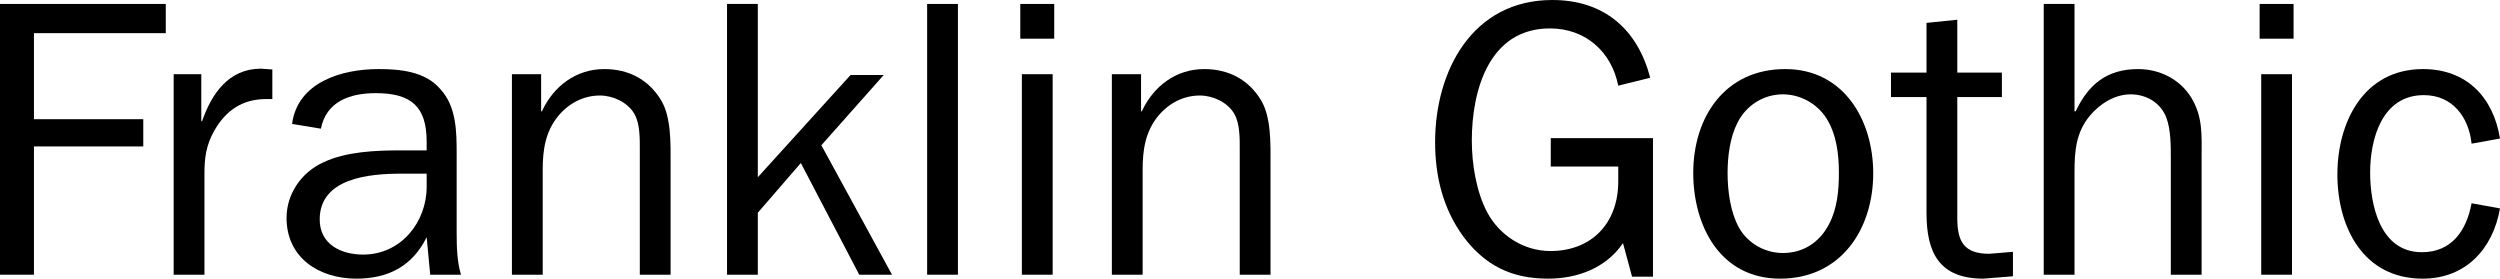
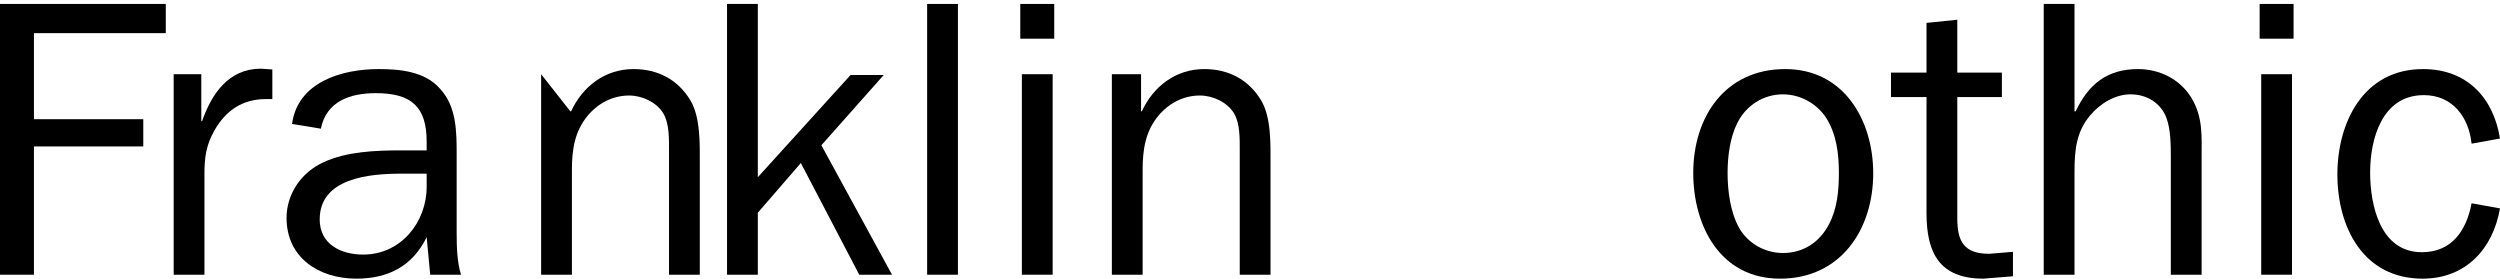
<svg xmlns="http://www.w3.org/2000/svg" width="76.008mm" height="8.472mm" version="1.1" viewBox="0 0 76.008 8.472" id="svg6">
  <defs id="defs10" />
  <g aria-label="Franklin Gothic" id="text4" style="font-size:12px;line-height:1.25;font-family:'ITC Franklin Gothic Std';fill:#000000" transform="translate(-11.567,-20.374)">
    <path d="m 12.599,28.726 v -3.9 h 3.324 v -0.828 h -3.324 v -2.616 h 4.008 v -0.888 h -5.04 v 8.232 z" id="path14" />
    <path d="m 16.847,22.63 v 6.096 h 0.936 v -3.072 c 0,-0.48 0.048,-0.864 0.3,-1.308 0.348,-0.612 0.852,-0.96 1.572,-0.96 h 0.192 v -0.9 l -0.348,-0.024 c -0.984,0 -1.5,0.768 -1.788,1.596 h -0.024 v -1.428 z" id="path16" />
    <path d="m 24.539,26.05 c 0,1.08 -0.78,2.064 -1.932,2.064 -0.672,0 -1.32,-0.312 -1.32,-1.068 0,-1.26 1.512,-1.392 2.472,-1.392 h 0.78 z m -0.792,-1.104 c -0.756,0 -1.656,0.036 -2.34,0.36 -0.672,0.3 -1.128,0.96 -1.128,1.692 0,1.212 0.984,1.848 2.124,1.848 0.972,0 1.704,-0.384 2.136,-1.26 l 0.108,1.14 h 0.936 c -0.12,-0.396 -0.132,-0.84 -0.132,-1.284 v -2.364 c 0,-0.696 0,-1.464 -0.504,-2.004 -0.456,-0.528 -1.212,-0.6 -1.872,-0.6 -1.116,0 -2.46,0.396 -2.628,1.668 l 0.876,0.144 c 0.168,-0.84 0.9,-1.08 1.668,-1.08 1.08,0 1.548,0.408 1.548,1.476 v 0.264 z" id="path18" />
-     <path d="m 28.019,22.63 h -0.888 v 6.096 h 0.936 v -3.192 c 0,-0.612 0.084,-1.164 0.48,-1.644 0.324,-0.384 0.768,-0.612 1.26,-0.612 0.396,0 0.84,0.204 1.044,0.552 0.18,0.312 0.168,0.768 0.168,1.128 v 3.768 h 0.936 v -3.372 c 0,-0.6 0.024,-1.416 -0.288,-1.932 -0.384,-0.636 -0.996,-0.948 -1.728,-0.948 -0.864,0 -1.548,0.528 -1.896,1.284 h -0.024 z" id="path20" />
+     <path d="m 28.019,22.63 v 6.096 h 0.936 v -3.192 c 0,-0.612 0.084,-1.164 0.48,-1.644 0.324,-0.384 0.768,-0.612 1.26,-0.612 0.396,0 0.84,0.204 1.044,0.552 0.18,0.312 0.168,0.768 0.168,1.128 v 3.768 h 0.936 v -3.372 c 0,-0.6 0.024,-1.416 -0.288,-1.932 -0.384,-0.636 -0.996,-0.948 -1.728,-0.948 -0.864,0 -1.548,0.528 -1.896,1.284 h -0.024 z" id="path20" />
    <path d="m 38.687,28.726 -2.148,-3.936 1.896,-2.136 h -1.008 l -2.82,3.108 v -5.268 h -0.936 v 8.232 h 0.936 v -1.884 l 1.308,-1.512 1.776,3.396 z" id="path22" />
    <path d="m 40.691,28.726 v -8.232 h -0.936 v 8.232 z" id="path24" />
    <path d="m 43.571,22.63 h -0.936 v 6.096 h 0.936 z m 0.048,-2.136 h -1.032 v 1.056 h 1.032 z" id="path26" />
    <path d="m 46.259,22.63 h -0.888 v 6.096 h 0.936 v -3.192 c 0,-0.612 0.084,-1.164 0.48,-1.644 0.324,-0.384 0.768,-0.612 1.26,-0.612 0.396,0 0.84,0.204 1.044,0.552 0.18,0.312 0.168,0.768 0.168,1.128 v 3.768 h 0.936 v -3.372 c 0,-0.6 0.024,-1.416 -0.288,-1.932 -0.384,-0.636 -0.996,-0.948 -1.728,-0.948 -0.864,0 -1.548,0.528 -1.896,1.284 h -0.024 z" id="path28" />
-     <path d="m 61.823,24.574 h -3.108 v 0.864 h 2.052 v 0.456 c 0,1.248 -0.792,2.112 -2.064,2.112 -0.816,0 -1.548,-0.48 -1.92,-1.176 -0.336,-0.636 -0.468,-1.476 -0.468,-2.184 0,-1.512 0.516,-3.408 2.376,-3.408 1.08,0 1.872,0.708 2.076,1.74 l 0.972,-0.24 c -0.384,-1.476 -1.404,-2.364 -2.976,-2.364 -2.436,0 -3.564,2.16 -3.564,4.32 0,1.044 0.24,2.028 0.864,2.88 0.66,0.876 1.464,1.272 2.568,1.272 0.9,0 1.764,-0.324 2.28,-1.08 l 0.276,1.02 h 0.636 z" id="path30" />
    <path d="m 63.047,25.63 c 0,1.608 0.816,3.216 2.64,3.216 1.848,0 2.832,-1.5 2.832,-3.204 0,-1.608 -0.888,-3.168 -2.676,-3.168 -1.836,0 -2.796,1.464 -2.796,3.156 z m 1.044,0 c 0,-0.492 0.072,-1.08 0.3,-1.524 0.264,-0.528 0.792,-0.864 1.38,-0.864 0.528,0 1.032,0.276 1.32,0.72 0.312,0.492 0.384,1.092 0.384,1.668 0,0.528 -0.048,1.08 -0.3,1.56 -0.288,0.552 -0.78,0.876 -1.404,0.876 -0.552,0 -1.068,-0.3 -1.332,-0.768 -0.264,-0.48 -0.348,-1.116 -0.348,-1.668 z" id="path32" />
    <path d="m 72.767,28.03 -0.72,0.06 c -0.768,0 -0.972,-0.372 -0.972,-1.08 v -3.684 h 1.356 v -0.744 h -1.356 v -1.608 l -0.936,0.096 v 1.512 h -1.08 v 0.744 h 1.08 v 3.528 c 0,1.212 0.396,1.992 1.728,1.992 l 0.9,-0.072 z" id="path34" />
    <path d="m 78.503,28.726 v -3.552 c 0,-0.672 0.048,-1.248 -0.324,-1.848 -0.348,-0.552 -0.96,-0.852 -1.608,-0.852 -0.948,0 -1.512,0.468 -1.896,1.284 h -0.036 v -3.264 h -0.936 v 8.232 h 0.936 v -3.132 c 0,-0.636 0.048,-1.2 0.468,-1.704 0.3,-0.36 0.756,-0.648 1.236,-0.648 0.492,0 0.924,0.264 1.092,0.72 0.132,0.36 0.132,0.84 0.132,1.212 v 3.552 z" id="path36" />
    <path d="m 81.251,22.63 h -0.936 v 6.096 h 0.936 z m 0.048,-2.136 h -1.032 v 1.056 h 1.032 z" id="path38" />
    <path d="m 86.711,26.554 c -0.156,0.828 -0.6,1.488 -1.512,1.488 -1.272,0 -1.572,-1.44 -1.572,-2.424 0,-1.02 0.36,-2.352 1.632,-2.352 0.876,0 1.368,0.672 1.452,1.476 l 0.864,-0.156 c -0.204,-1.26 -1.02,-2.112 -2.34,-2.112 -1.812,0 -2.604,1.62 -2.604,3.204 0,1.596 0.78,3.168 2.592,3.168 1.308,0 2.136,-0.9 2.352,-2.136 z" id="path40" />
  </g>
</svg>